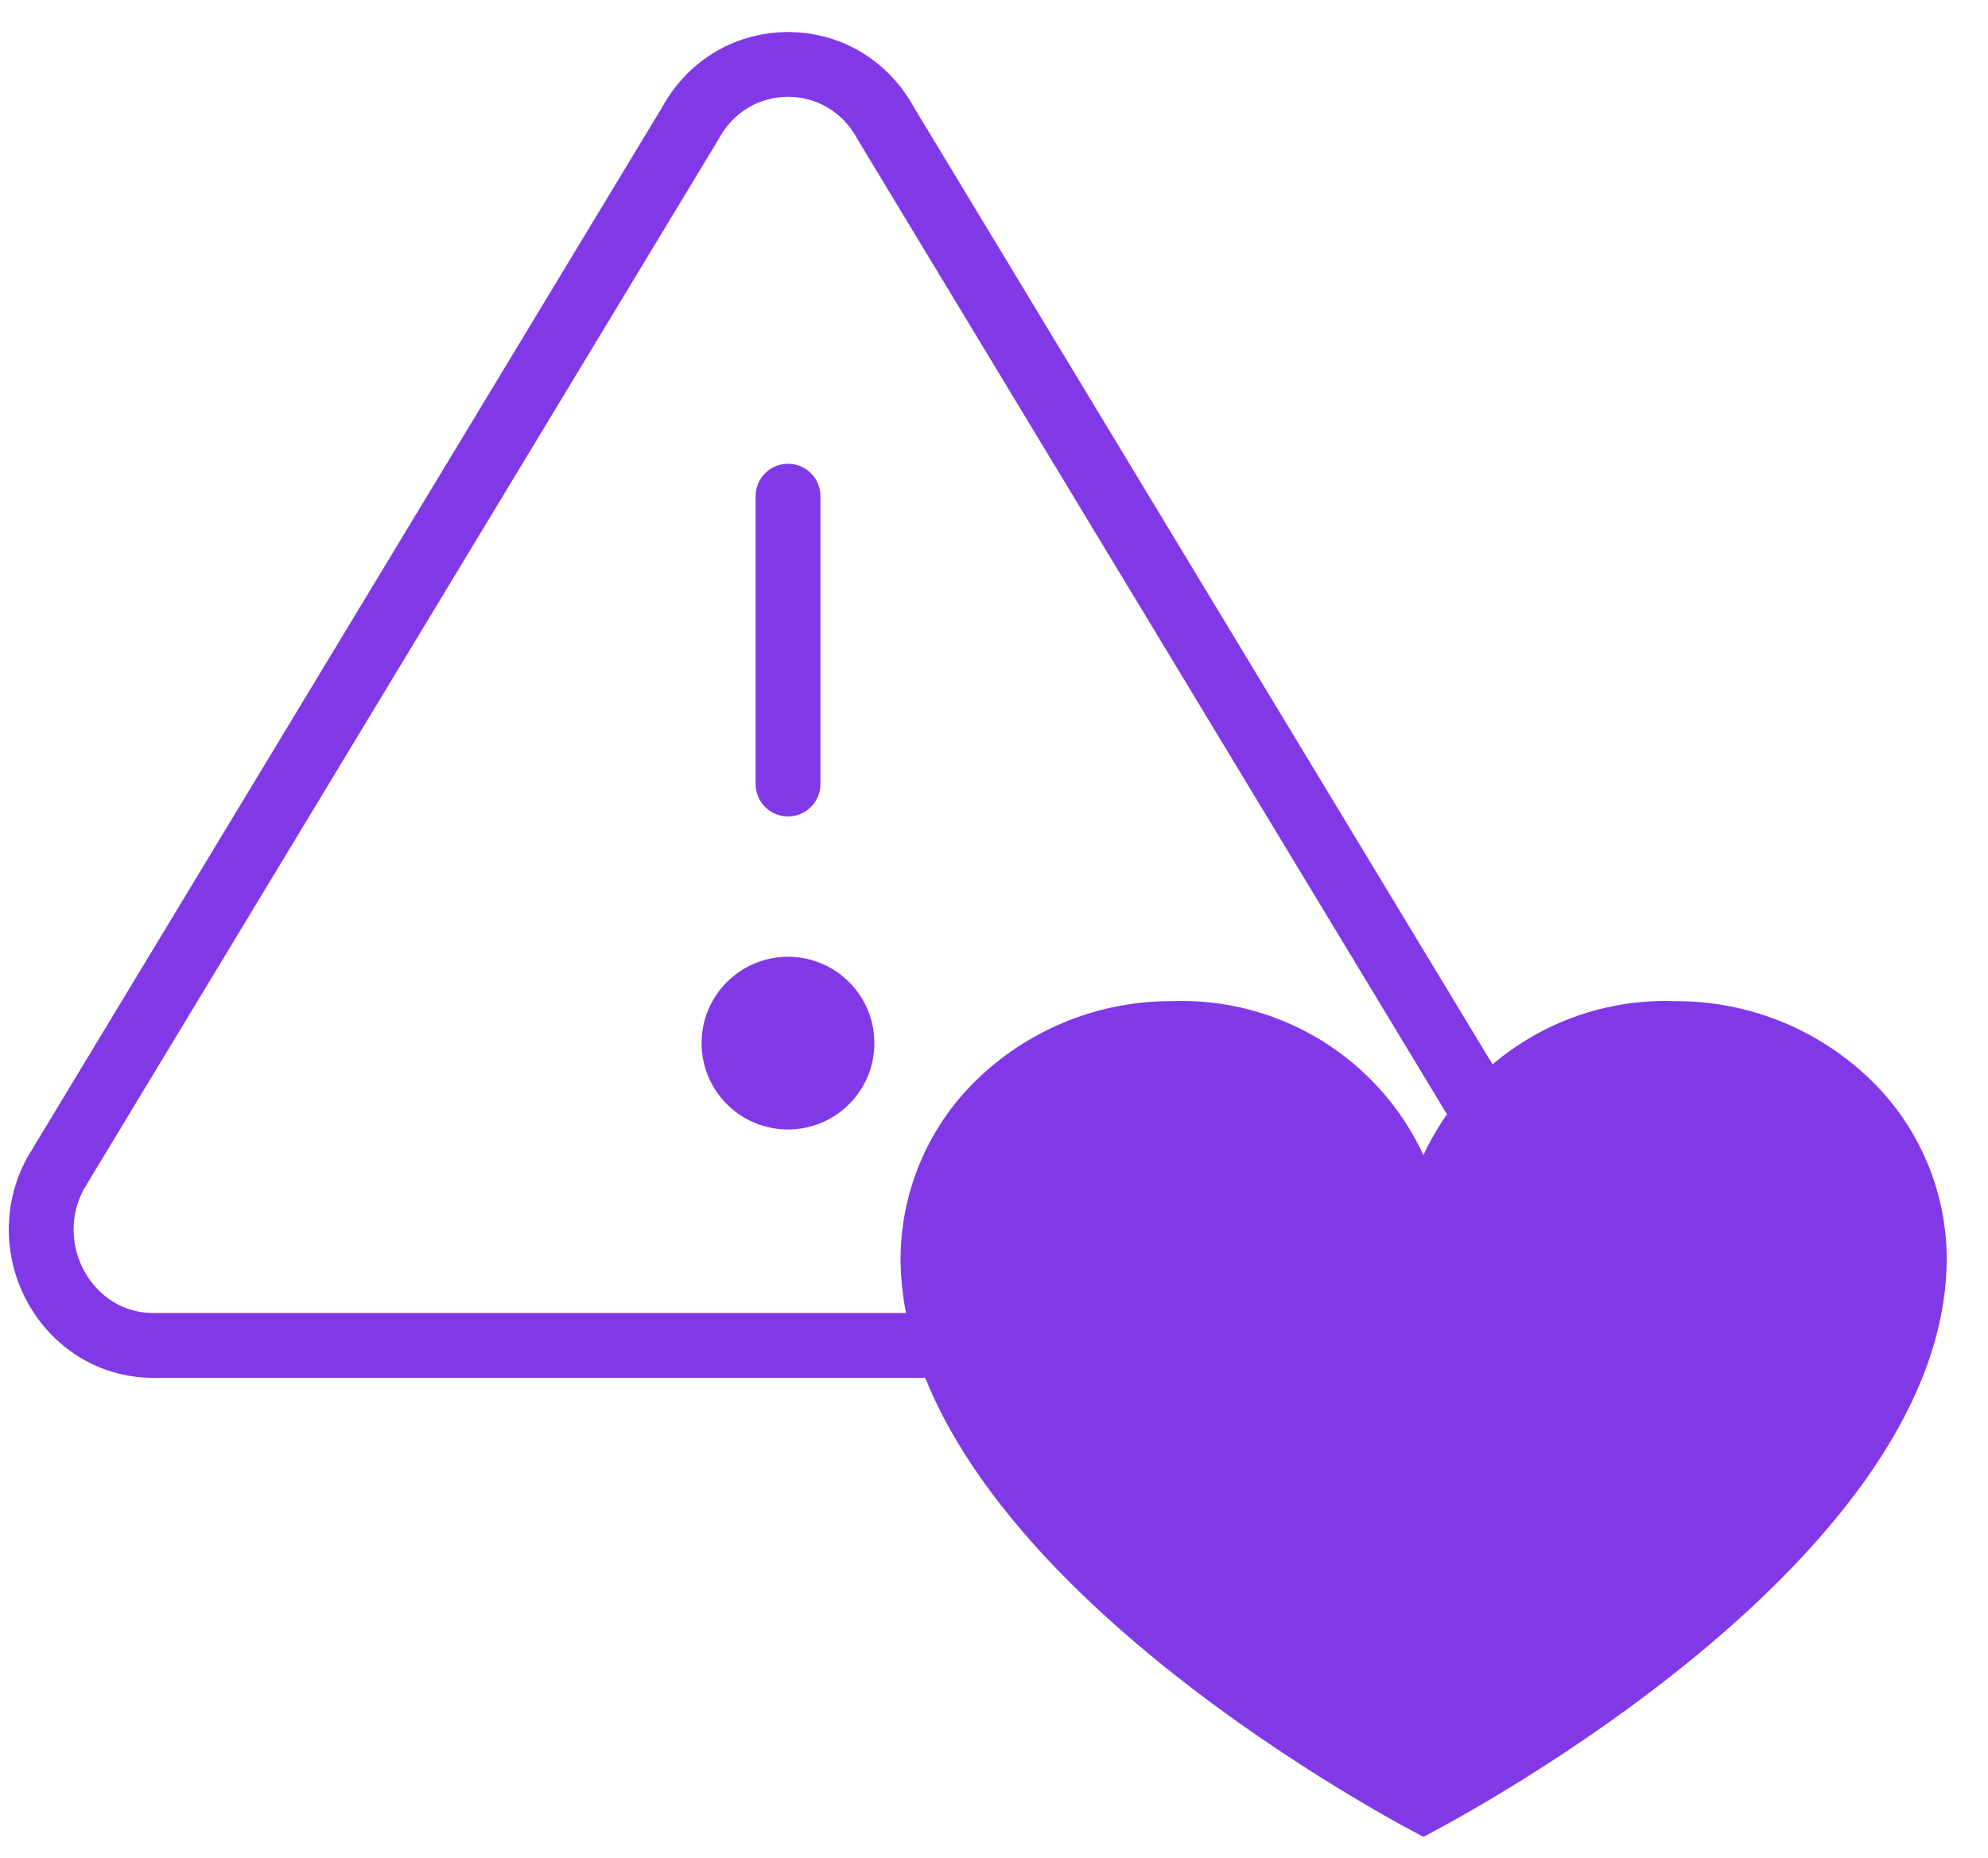
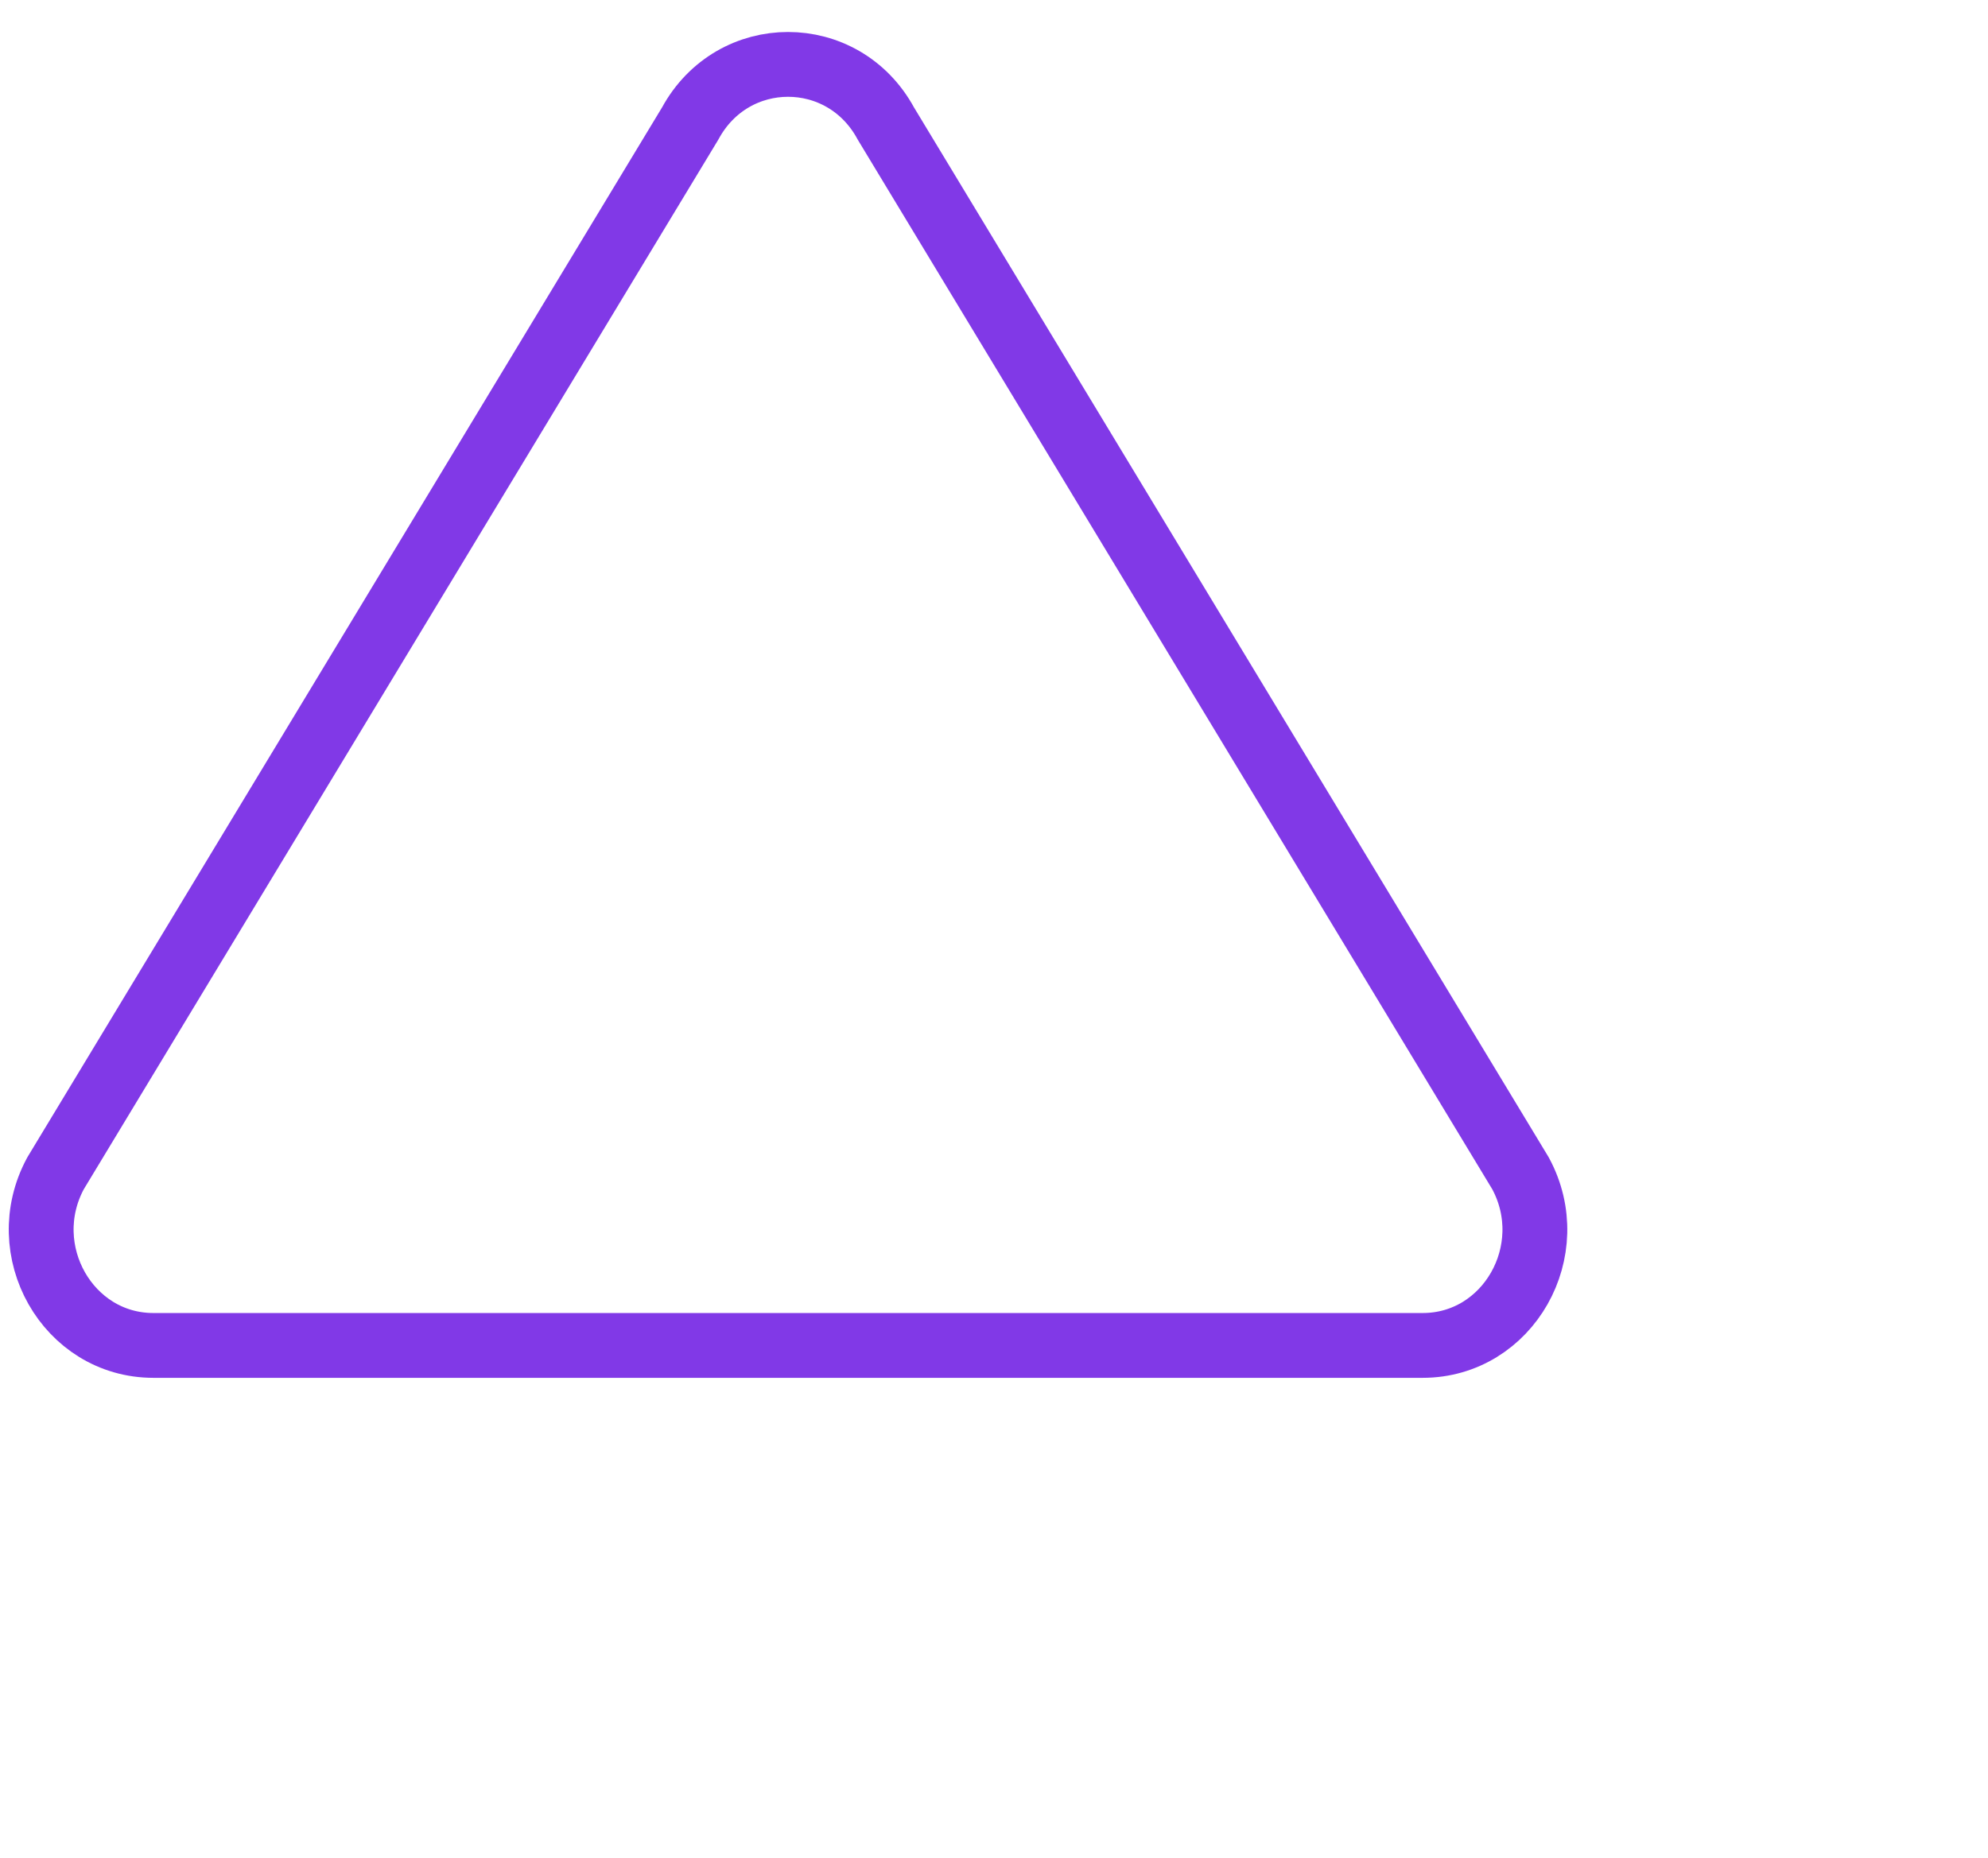
<svg xmlns="http://www.w3.org/2000/svg" width="46" height="43" viewBox="0 0 46 43" fill="none">
  <script src="chrome-extension://hoklmmgfnpapgjgcpechhaamimifchmp/frame_ant/frame_ant.js" />
  <path d="M20.498 2.859L35.183 27.155C36.146 28.938 34.902 31.138 32.919 31.138H3.55C1.567 31.138 0.322 28.938 1.285 27.155L15.97 2.859C16.96 1.034 19.509 1.034 20.498 2.859Z" stroke="#8139E7" stroke-width="1.5" stroke-linecap="round" stroke-linejoin="round" />
-   <path d="M32.936 42.51C32.936 42.51 20.838 36.36 20.838 29.094C20.846 28.309 21.013 27.534 21.329 26.816C21.645 26.097 22.104 25.451 22.678 24.915C23.881 23.788 25.47 23.163 27.118 23.17C28.331 23.125 29.53 23.439 30.565 24.072C31.6 24.706 32.425 25.631 32.936 26.732C33.449 25.63 34.276 24.704 35.313 24.071C36.35 23.437 37.551 23.124 38.765 23.17C40.414 23.163 42.002 23.788 43.205 24.915C43.782 25.453 44.243 26.104 44.559 26.826C44.876 27.549 45.041 28.329 45.045 29.118C45.045 36.36 32.936 42.51 32.936 42.51Z" fill="#8139E7" />
-   <path d="M18.234 18.145V11.483" stroke="#8139E7" stroke-width="1.5" stroke-linecap="round" stroke-linejoin="round" />
-   <path d="M18.233 26.14C19.337 26.14 20.232 25.246 20.232 24.142C20.232 23.038 19.337 22.143 18.233 22.143C17.129 22.143 16.234 23.038 16.234 24.142C16.234 25.246 17.129 26.14 18.233 26.14Z" fill="#8139E7" />
</svg>